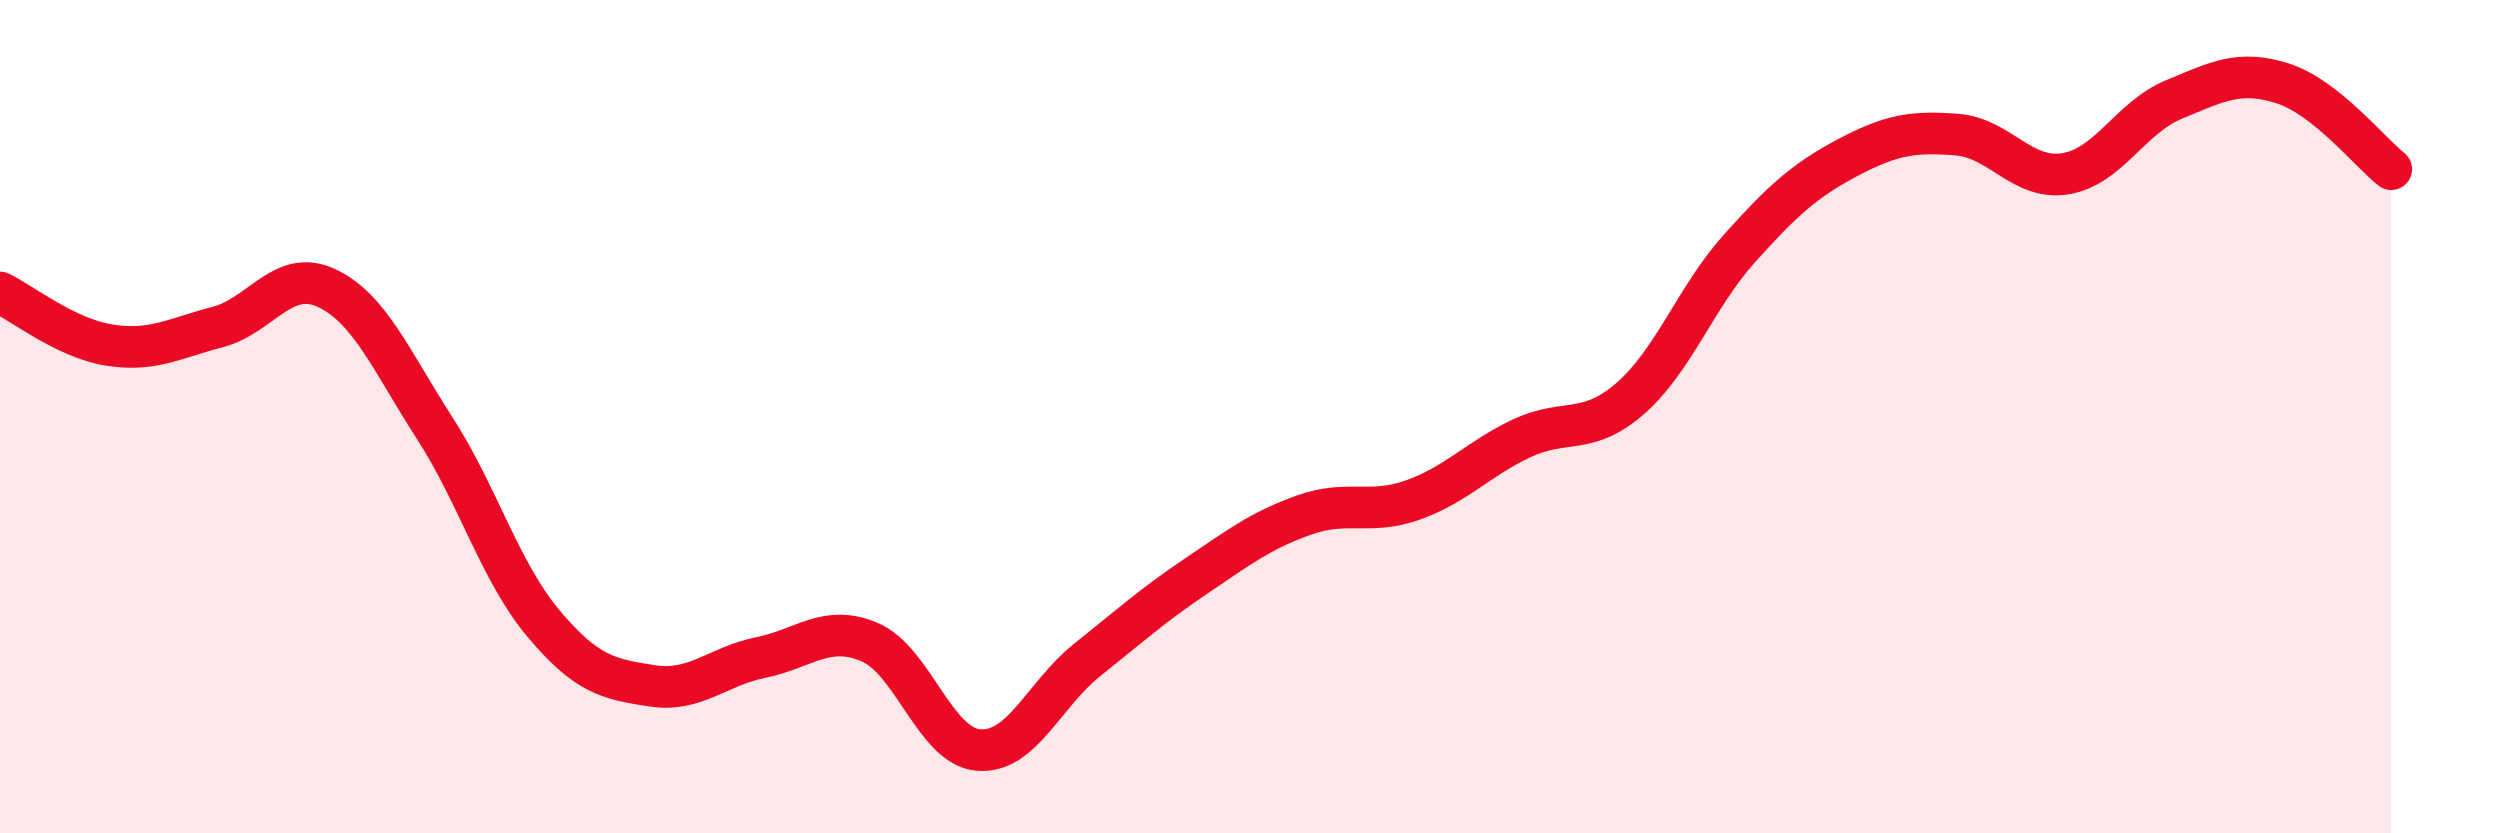
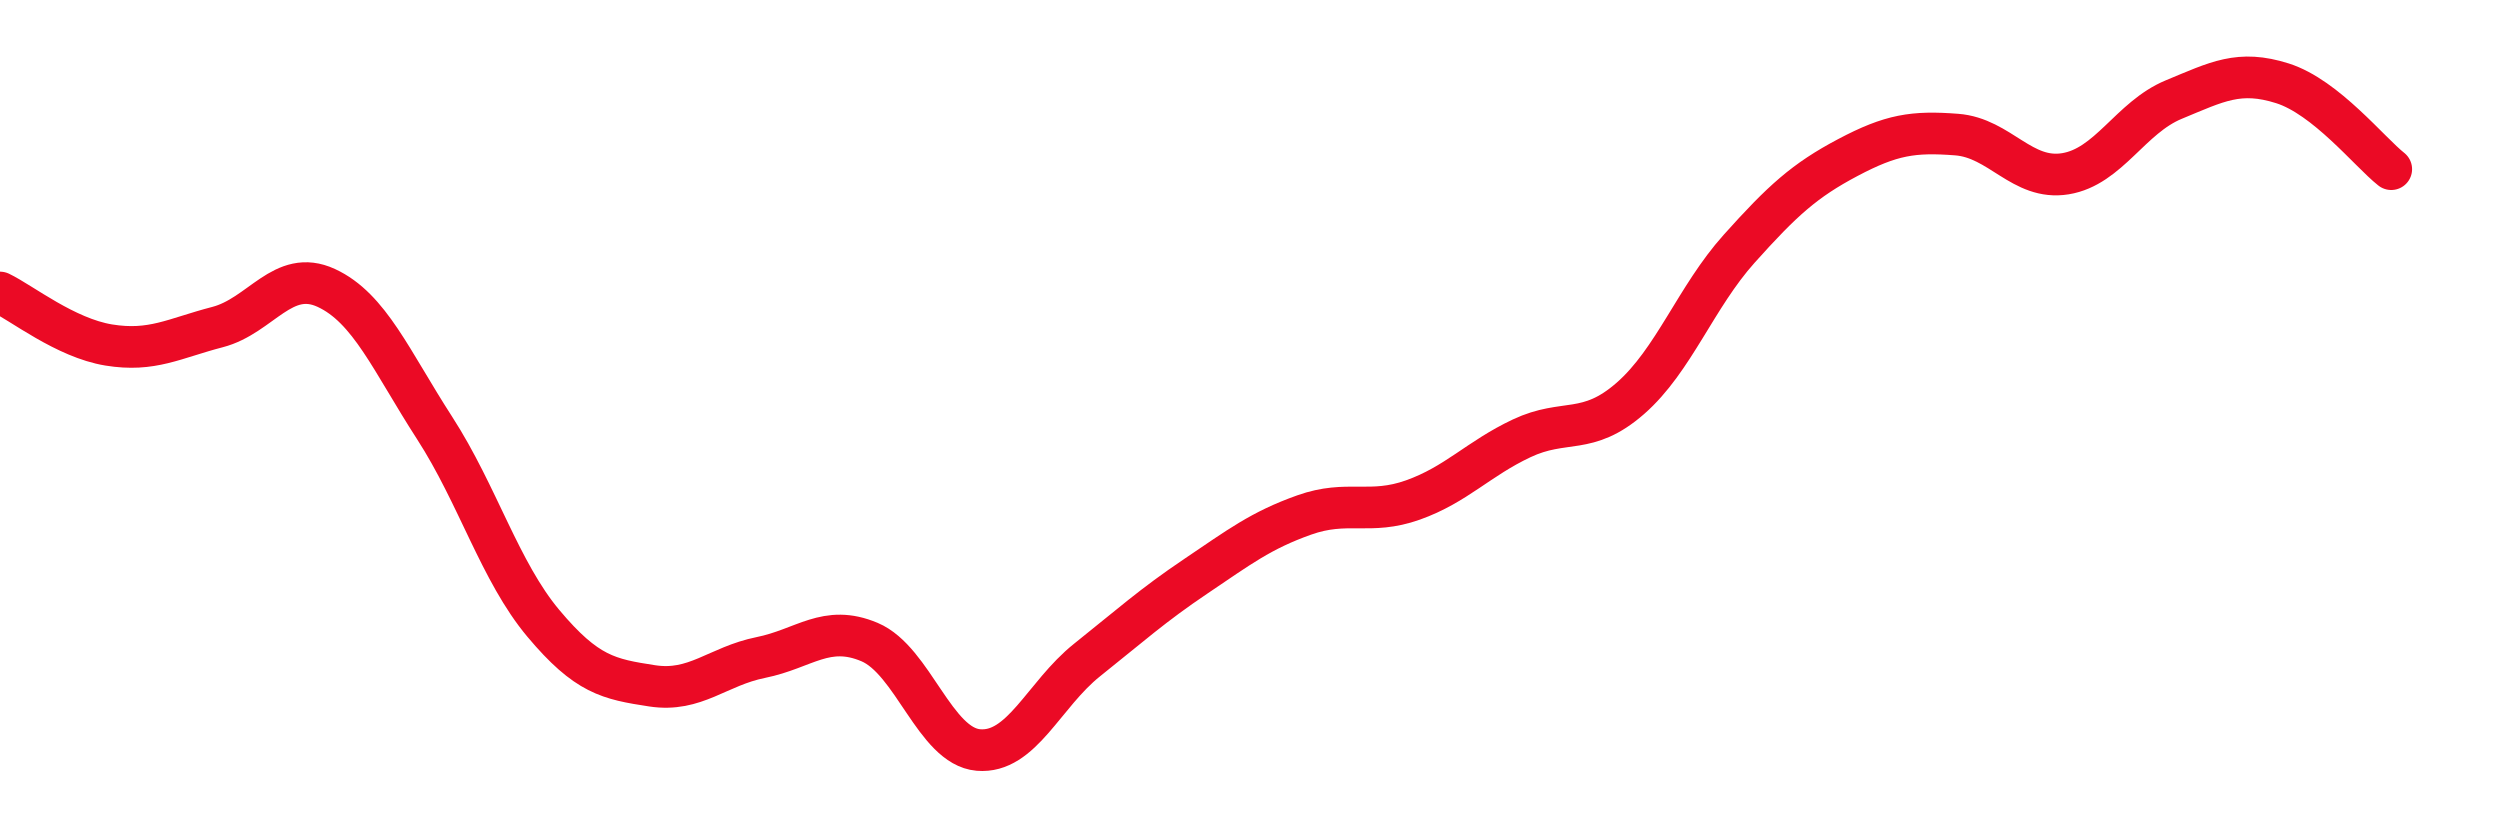
<svg xmlns="http://www.w3.org/2000/svg" width="60" height="20" viewBox="0 0 60 20">
-   <path d="M 0,7.02 C 0.52,7.27 1.57,8.11 2.61,8.28 C 3.65,8.45 4.18,8.12 5.22,7.85 C 6.26,7.58 6.79,6.43 7.83,6.91 C 8.87,7.39 9.39,8.66 10.43,10.27 C 11.47,11.88 12,13.72 13.04,14.96 C 14.08,16.2 14.61,16.3 15.65,16.46 C 16.69,16.62 17.22,15.99 18.26,15.78 C 19.3,15.57 19.83,14.97 20.87,15.41 C 21.91,15.85 22.44,17.91 23.48,18 C 24.52,18.09 25.05,16.67 26.09,15.84 C 27.13,15.01 27.66,14.53 28.7,13.83 C 29.74,13.13 30.26,12.73 31.3,12.36 C 32.34,11.99 32.87,12.37 33.91,12 C 34.95,11.63 35.48,11.01 36.52,10.52 C 37.56,10.03 38.09,10.47 39.13,9.56 C 40.17,8.65 40.7,7.13 41.74,5.97 C 42.78,4.81 43.31,4.33 44.35,3.78 C 45.39,3.23 45.92,3.15 46.96,3.23 C 48,3.31 48.53,4.34 49.57,4.17 C 50.61,4 51.13,2.82 52.17,2.39 C 53.21,1.96 53.74,1.67 54.78,2 C 55.82,2.33 56.87,3.65 57.39,4.06L57.39 20L0 20Z" fill="#EB0A25" opacity="0.1" stroke-linecap="round" stroke-linejoin="round" />
  <path d="M 0,7.02 C 0.52,7.27 1.57,8.11 2.61,8.28 C 3.65,8.45 4.18,8.12 5.22,7.85 C 6.26,7.58 6.79,6.43 7.83,6.91 C 8.87,7.39 9.39,8.66 10.43,10.27 C 11.47,11.88 12,13.72 13.04,14.96 C 14.08,16.2 14.61,16.3 15.65,16.46 C 16.69,16.62 17.22,15.99 18.26,15.78 C 19.3,15.57 19.83,14.97 20.87,15.41 C 21.91,15.85 22.44,17.91 23.48,18 C 24.52,18.09 25.05,16.67 26.09,15.84 C 27.13,15.01 27.66,14.53 28.7,13.83 C 29.74,13.13 30.26,12.73 31.3,12.36 C 32.34,11.99 32.87,12.37 33.91,12 C 34.95,11.63 35.48,11.01 36.52,10.52 C 37.56,10.03 38.09,10.47 39.13,9.56 C 40.17,8.65 40.7,7.13 41.74,5.97 C 42.78,4.81 43.31,4.33 44.35,3.78 C 45.39,3.23 45.92,3.15 46.96,3.23 C 48,3.31 48.53,4.34 49.57,4.17 C 50.61,4 51.13,2.82 52.17,2.39 C 53.21,1.96 53.74,1.67 54.78,2 C 55.82,2.33 56.87,3.65 57.39,4.06" stroke="#EB0A25" stroke-width="1" fill="none" stroke-linecap="round" stroke-linejoin="round" />
</svg>